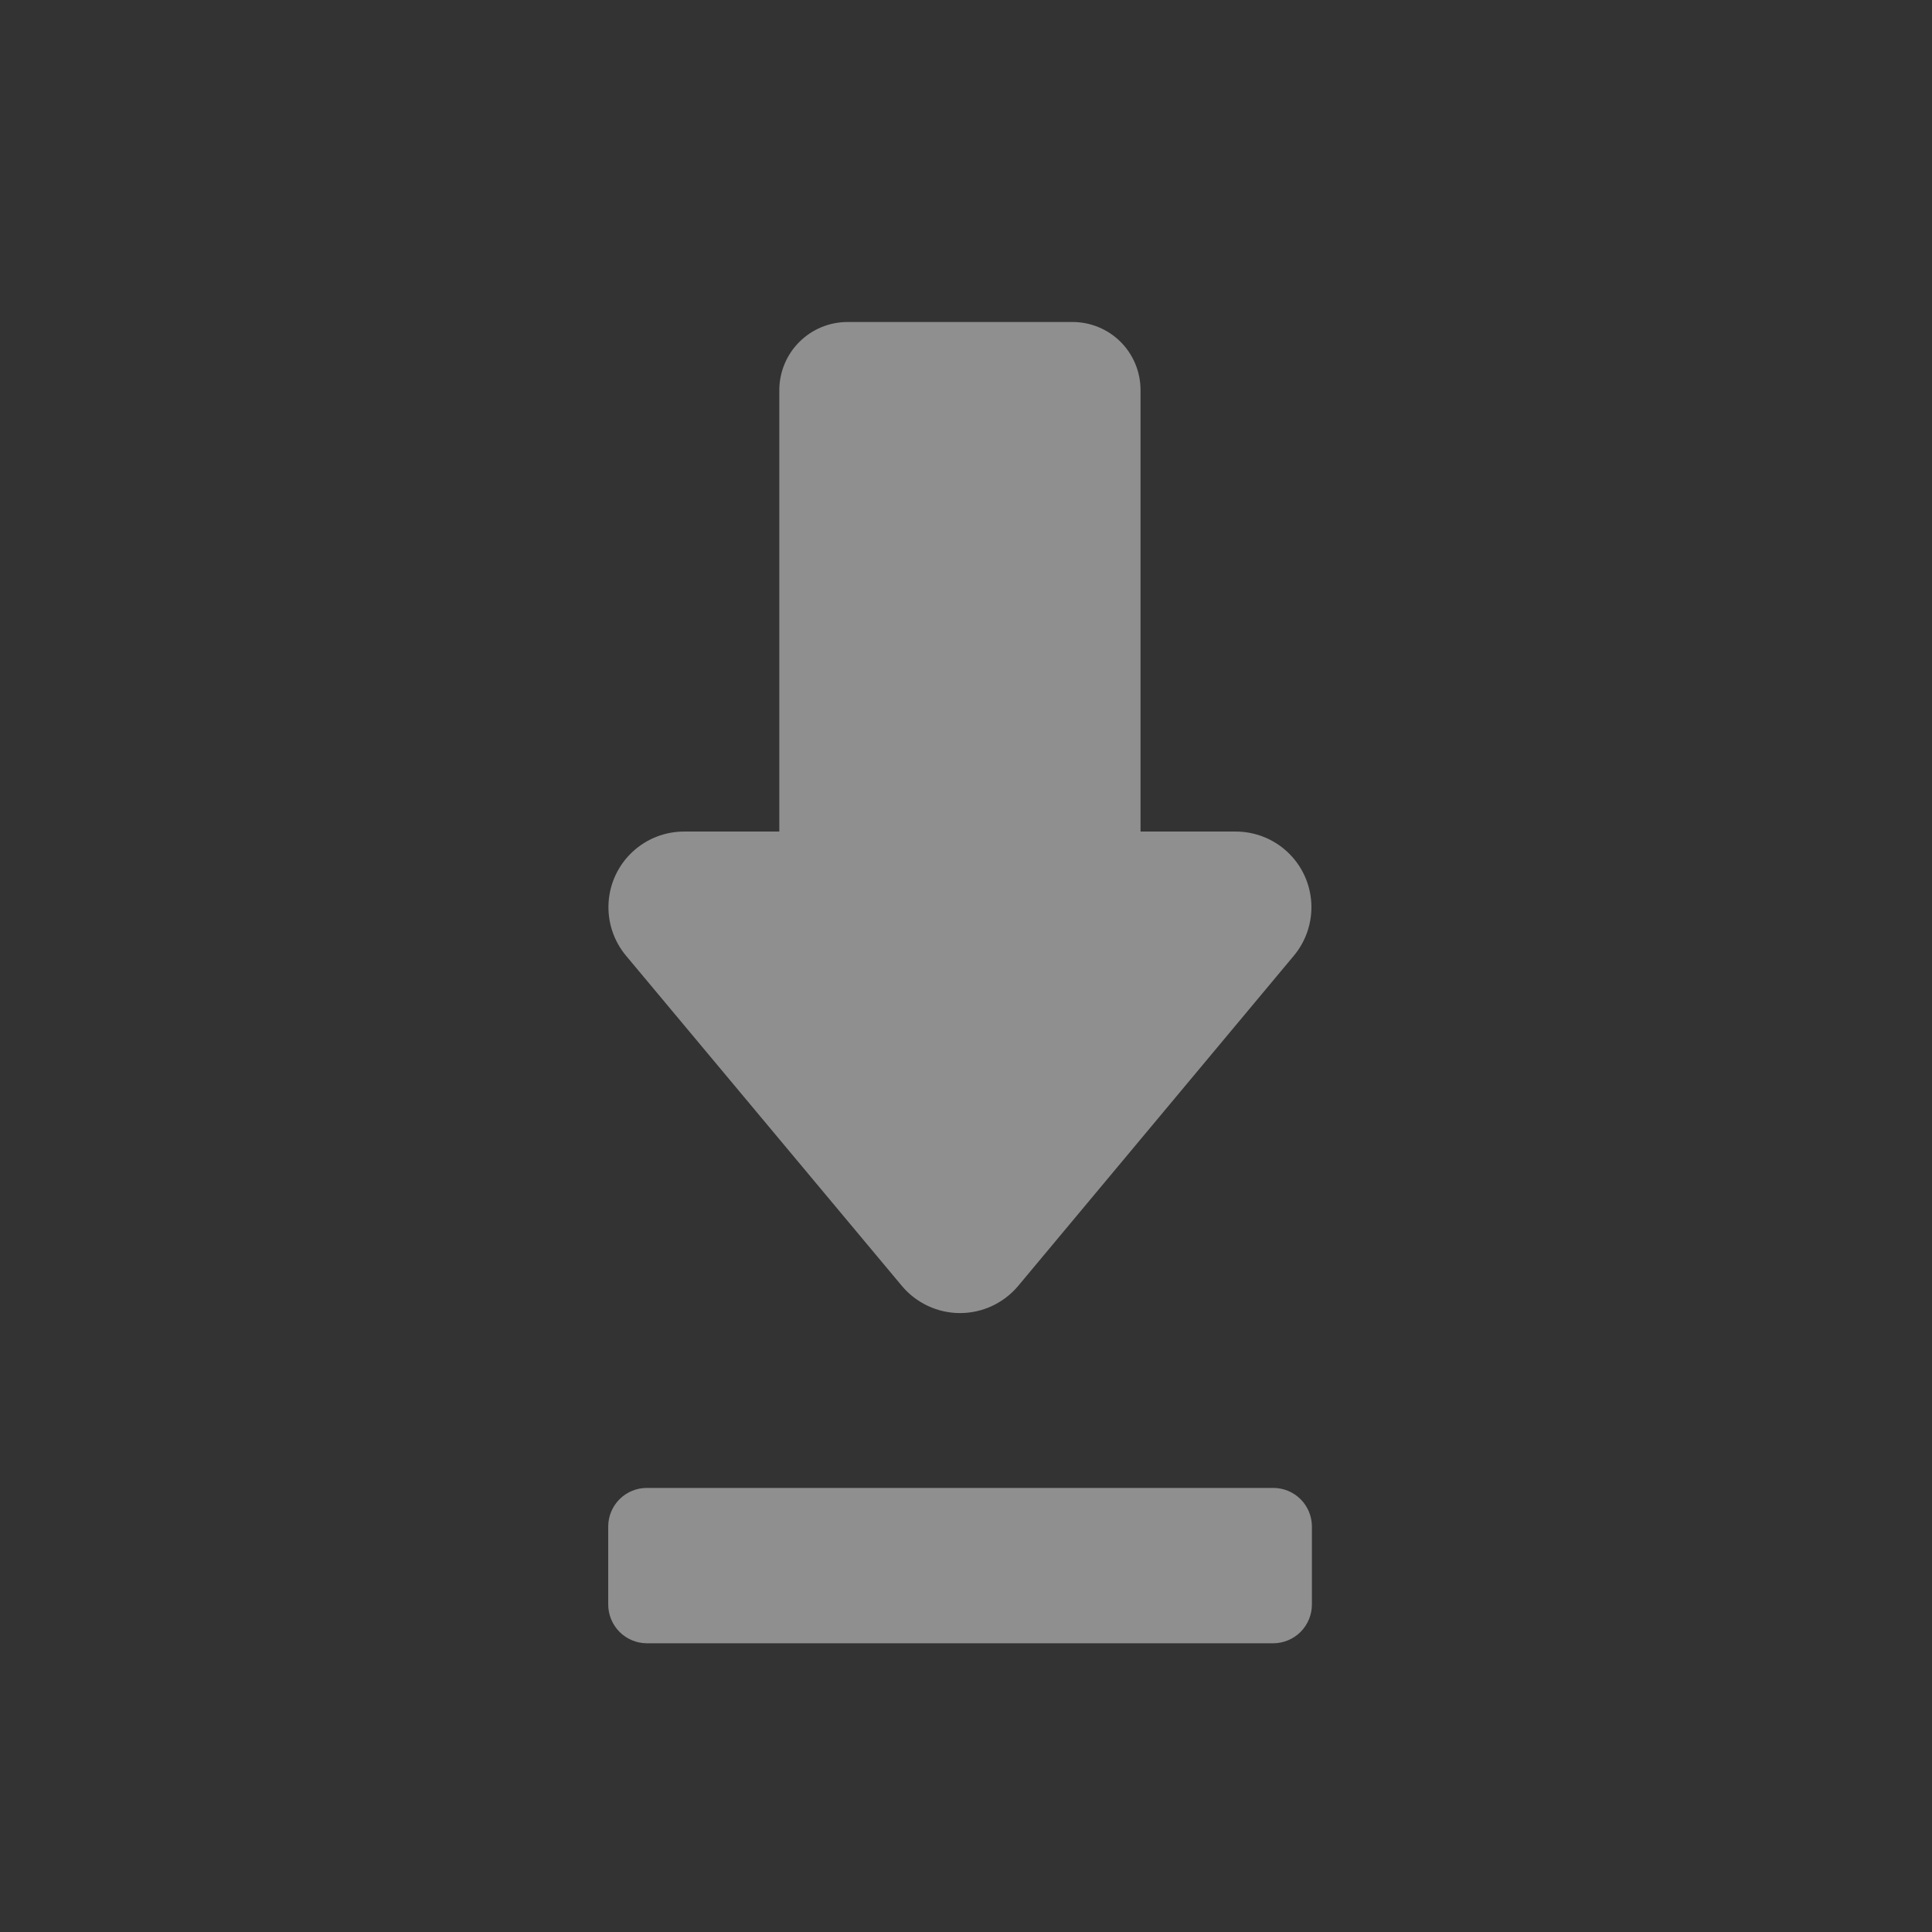
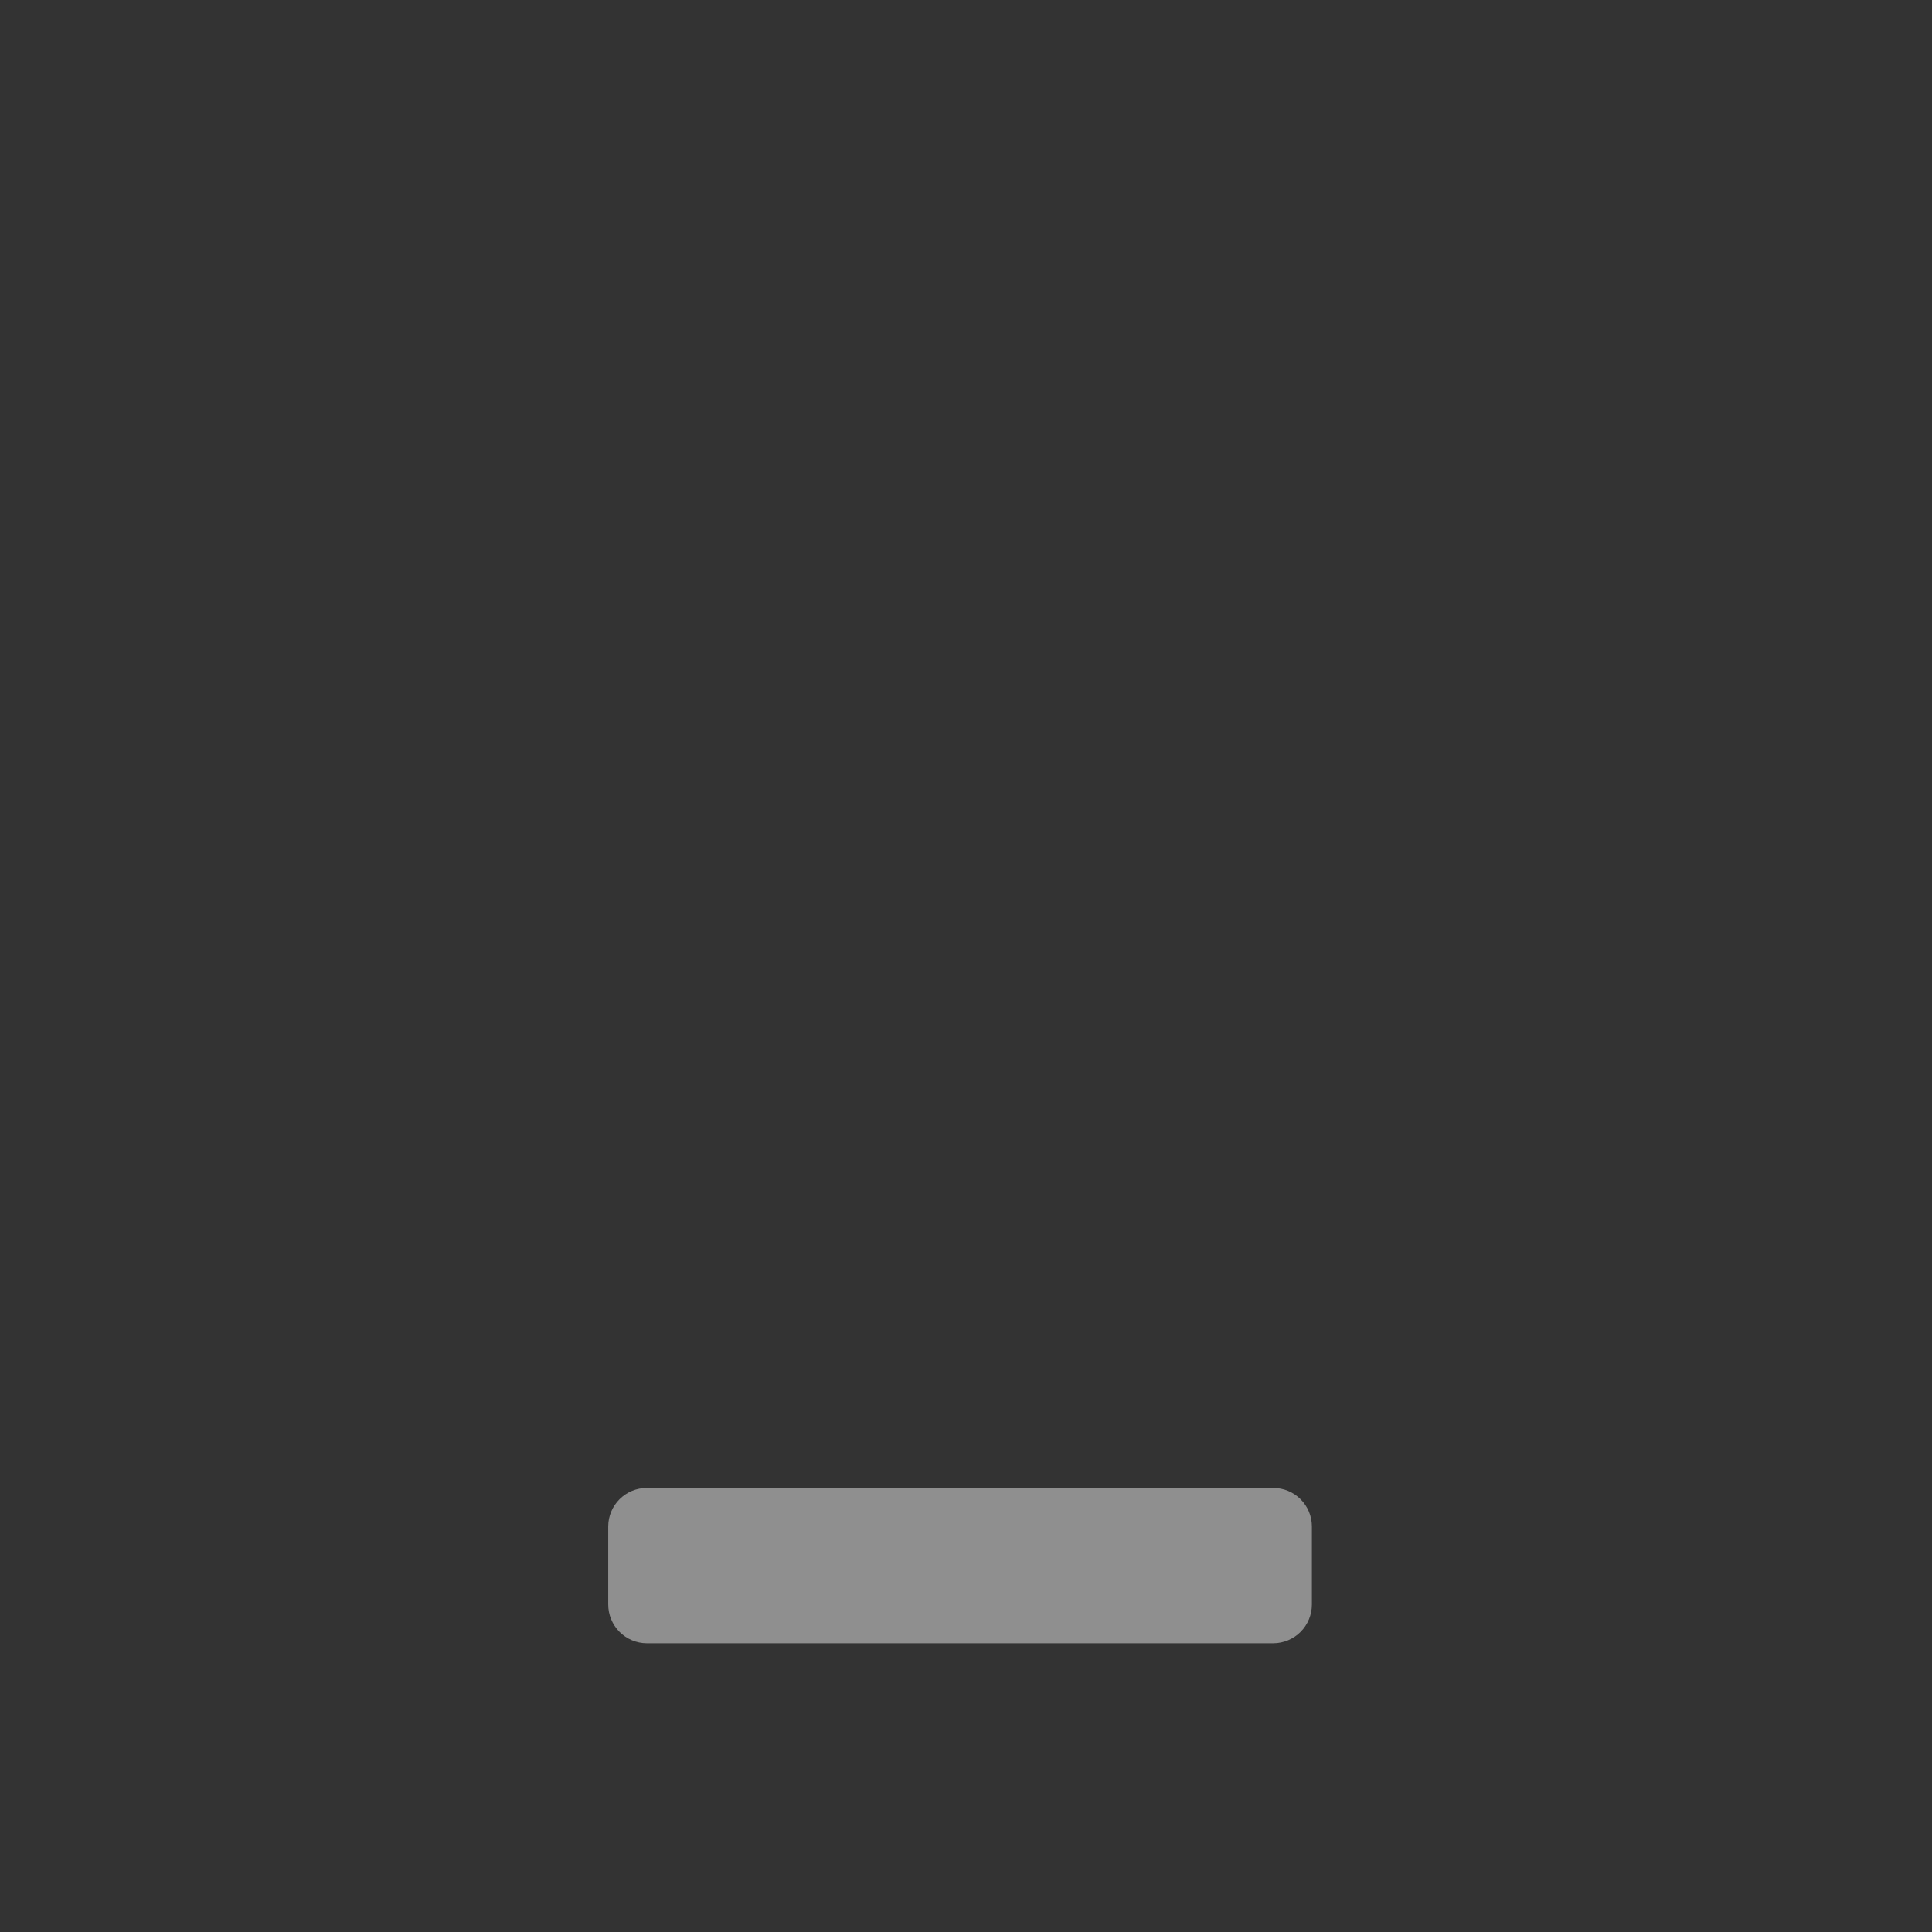
<svg xmlns="http://www.w3.org/2000/svg" width="54" height="54" viewBox="0 0 54 54" fill="none">
  <rect x="0" y="0" width="54" height="54" fill="#333333" stroke="none" />
  <g opacity="0.45">
-     <path d="M19.132 23.242H21.782V10.9C21.784 10.396 21.985 9.912 22.343 9.556C22.7 9.2 23.184 9 23.688 9H29.972C30.477 8.998 30.962 9.198 31.32 9.554C31.677 9.911 31.878 10.395 31.878 10.9V23.242H34.535C35.075 23.241 35.595 23.446 35.988 23.816C36.382 24.185 36.619 24.692 36.651 25.231C36.683 25.77 36.508 26.301 36.161 26.715L28.459 35.941C28.056 36.422 27.461 36.701 26.833 36.701C26.206 36.701 25.61 36.422 25.207 35.941L17.5 26.715C17.152 26.3 16.977 25.768 17.01 25.229C17.042 24.689 17.28 24.183 17.675 23.813C18.07 23.443 18.591 23.239 19.132 23.242H19.132Z" fill="white" />
    <path d="M17 44.846V42.66C17.002 42.375 17.116 42.103 17.318 41.902C17.52 41.701 17.793 41.588 18.078 41.588H35.59C35.875 41.588 36.148 41.701 36.35 41.902C36.552 42.103 36.666 42.375 36.668 42.66V44.846C36.668 45.133 36.555 45.407 36.353 45.611C36.151 45.814 35.876 45.929 35.59 45.93H18.078C17.792 45.929 17.517 45.814 17.315 45.611C17.113 45.407 17 45.133 17 44.846H17Z" fill="white" />
  </g>
</svg>